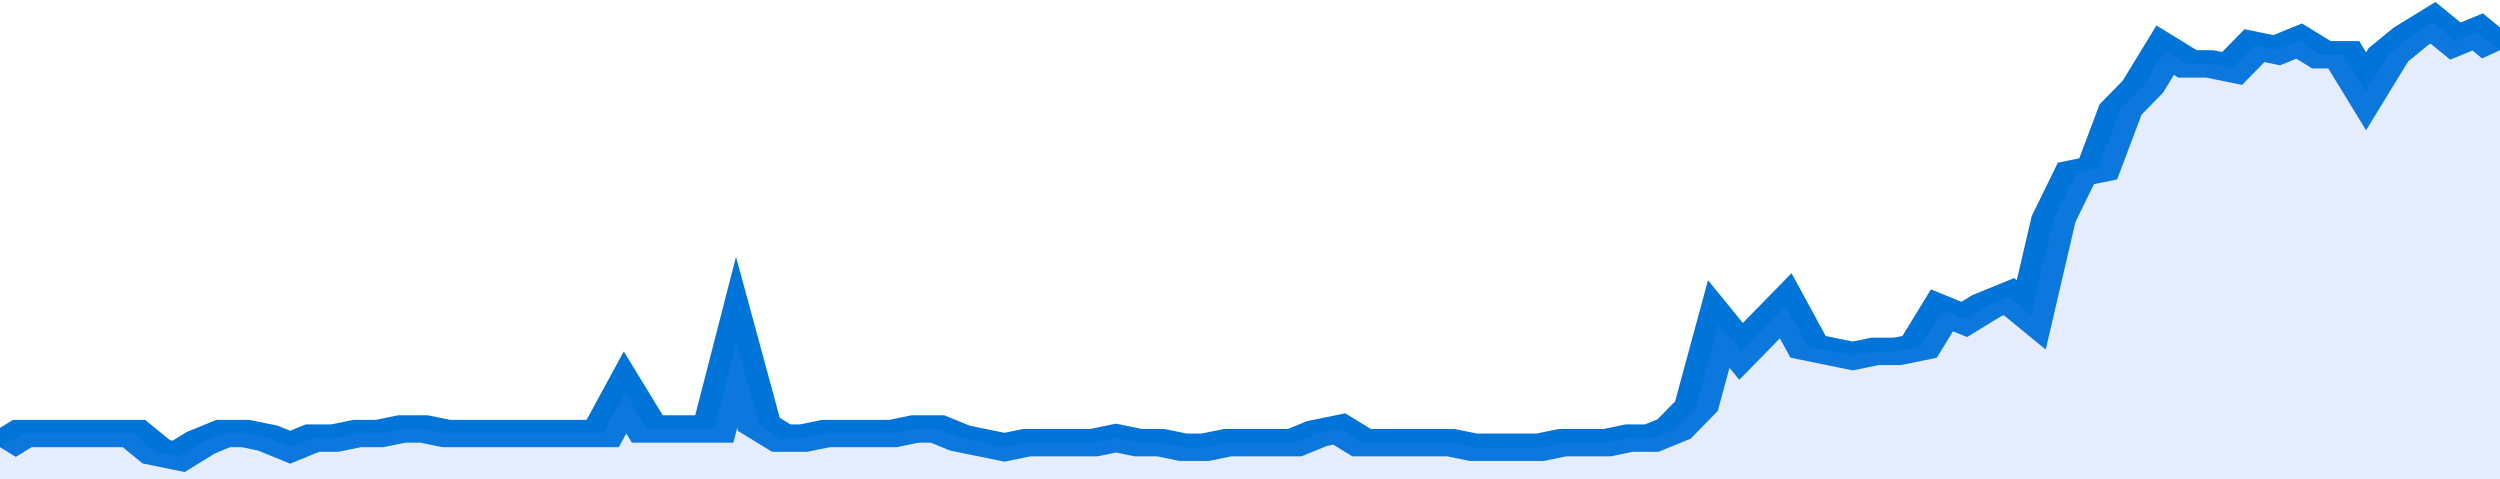
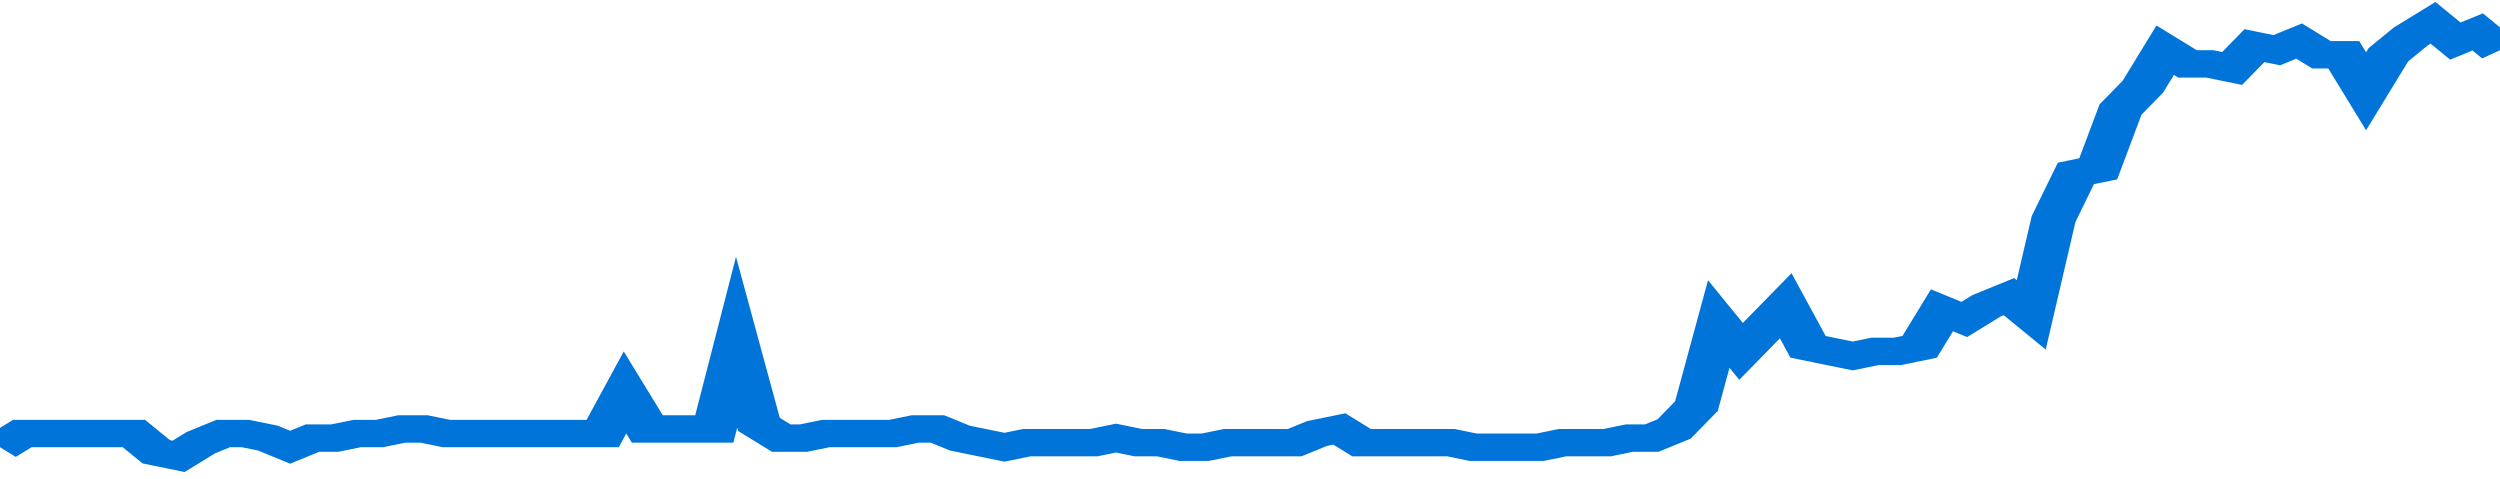
<svg xmlns="http://www.w3.org/2000/svg" viewBox="0 0 336 105" width="120" height="23" preserveAspectRatio="none">
  <polyline fill="none" stroke="#0074d9" stroke-width="6" points="0, 98 3, 95 6, 95 9, 95 12, 95 15, 95 18, 95 21, 99 24, 100 27, 97 30, 95 33, 95 36, 96 39, 98 42, 96 45, 96 48, 95 51, 95 54, 94 57, 94 60, 95 63, 95 66, 95 69, 95 72, 95 75, 95 78, 95 81, 95 84, 86 87, 94 90, 94 93, 94 96, 94 99, 75 102, 93 105, 96 108, 96 111, 95 114, 95 117, 95 120, 95 123, 94 126, 94 129, 96 132, 97 135, 98 138, 97 141, 97 144, 97 147, 97 150, 96 153, 97 156, 97 159, 98 162, 98 165, 97 168, 97 171, 97 174, 97 177, 95 180, 94 183, 97 186, 97 189, 97 192, 97 195, 97 198, 98 201, 98 204, 98 207, 98 210, 97 213, 97 216, 97 219, 96 222, 96 225, 94 228, 89 231, 71 234, 77 237, 72 240, 67 243, 76 246, 77 249, 78 252, 77 255, 77 258, 76 261, 68 264, 70 267, 67 270, 65 273, 69 276, 48 279, 38 282, 37 285, 24 288, 19 291, 11 294, 14 297, 14 300, 15 303, 10 306, 11 309, 9 312, 12 315, 12 318, 20 321, 12 324, 8 327, 5 330, 9 333, 7 336, 11 336, 11 "> </polyline>
-   <polygon fill="#5085ec" opacity="0.15" points="0, 105 0, 98 3, 95 6, 95 9, 95 12, 95 15, 95 18, 95 21, 99 24, 100 27, 97 30, 95 33, 95 36, 96 39, 98 42, 96 45, 96 48, 95 51, 95 54, 94 57, 94 60, 95 63, 95 66, 95 69, 95 72, 95 75, 95 78, 95 81, 95 84, 86 87, 94 90, 94 93, 94 96, 94 99, 75 102, 93 105, 96 108, 96 111, 95 114, 95 117, 95 120, 95 123, 94 126, 94 129, 96 132, 97 135, 98 138, 97 141, 97 144, 97 147, 97 150, 96 153, 97 156, 97 159, 98 162, 98 165, 97 168, 97 171, 97 174, 97 177, 95 180, 94 183, 97 186, 97 189, 97 192, 97 195, 97 198, 98 201, 98 204, 98 207, 98 210, 97 213, 97 216, 97 219, 96 222, 96 225, 94 228, 89 231, 71 234, 77 237, 72 240, 67 243, 76 246, 77 249, 78 252, 77 255, 77 258, 76 261, 68 264, 70 267, 67 270, 65 273, 69 276, 48 279, 38 282, 37 285, 24 288, 19 291, 11 294, 14 297, 14 300, 15 303, 10 306, 11 309, 9 312, 12 315, 12 318, 20 321, 12 324, 8 327, 5 330, 9 333, 7 336, 11 336, 105 " />
</svg>